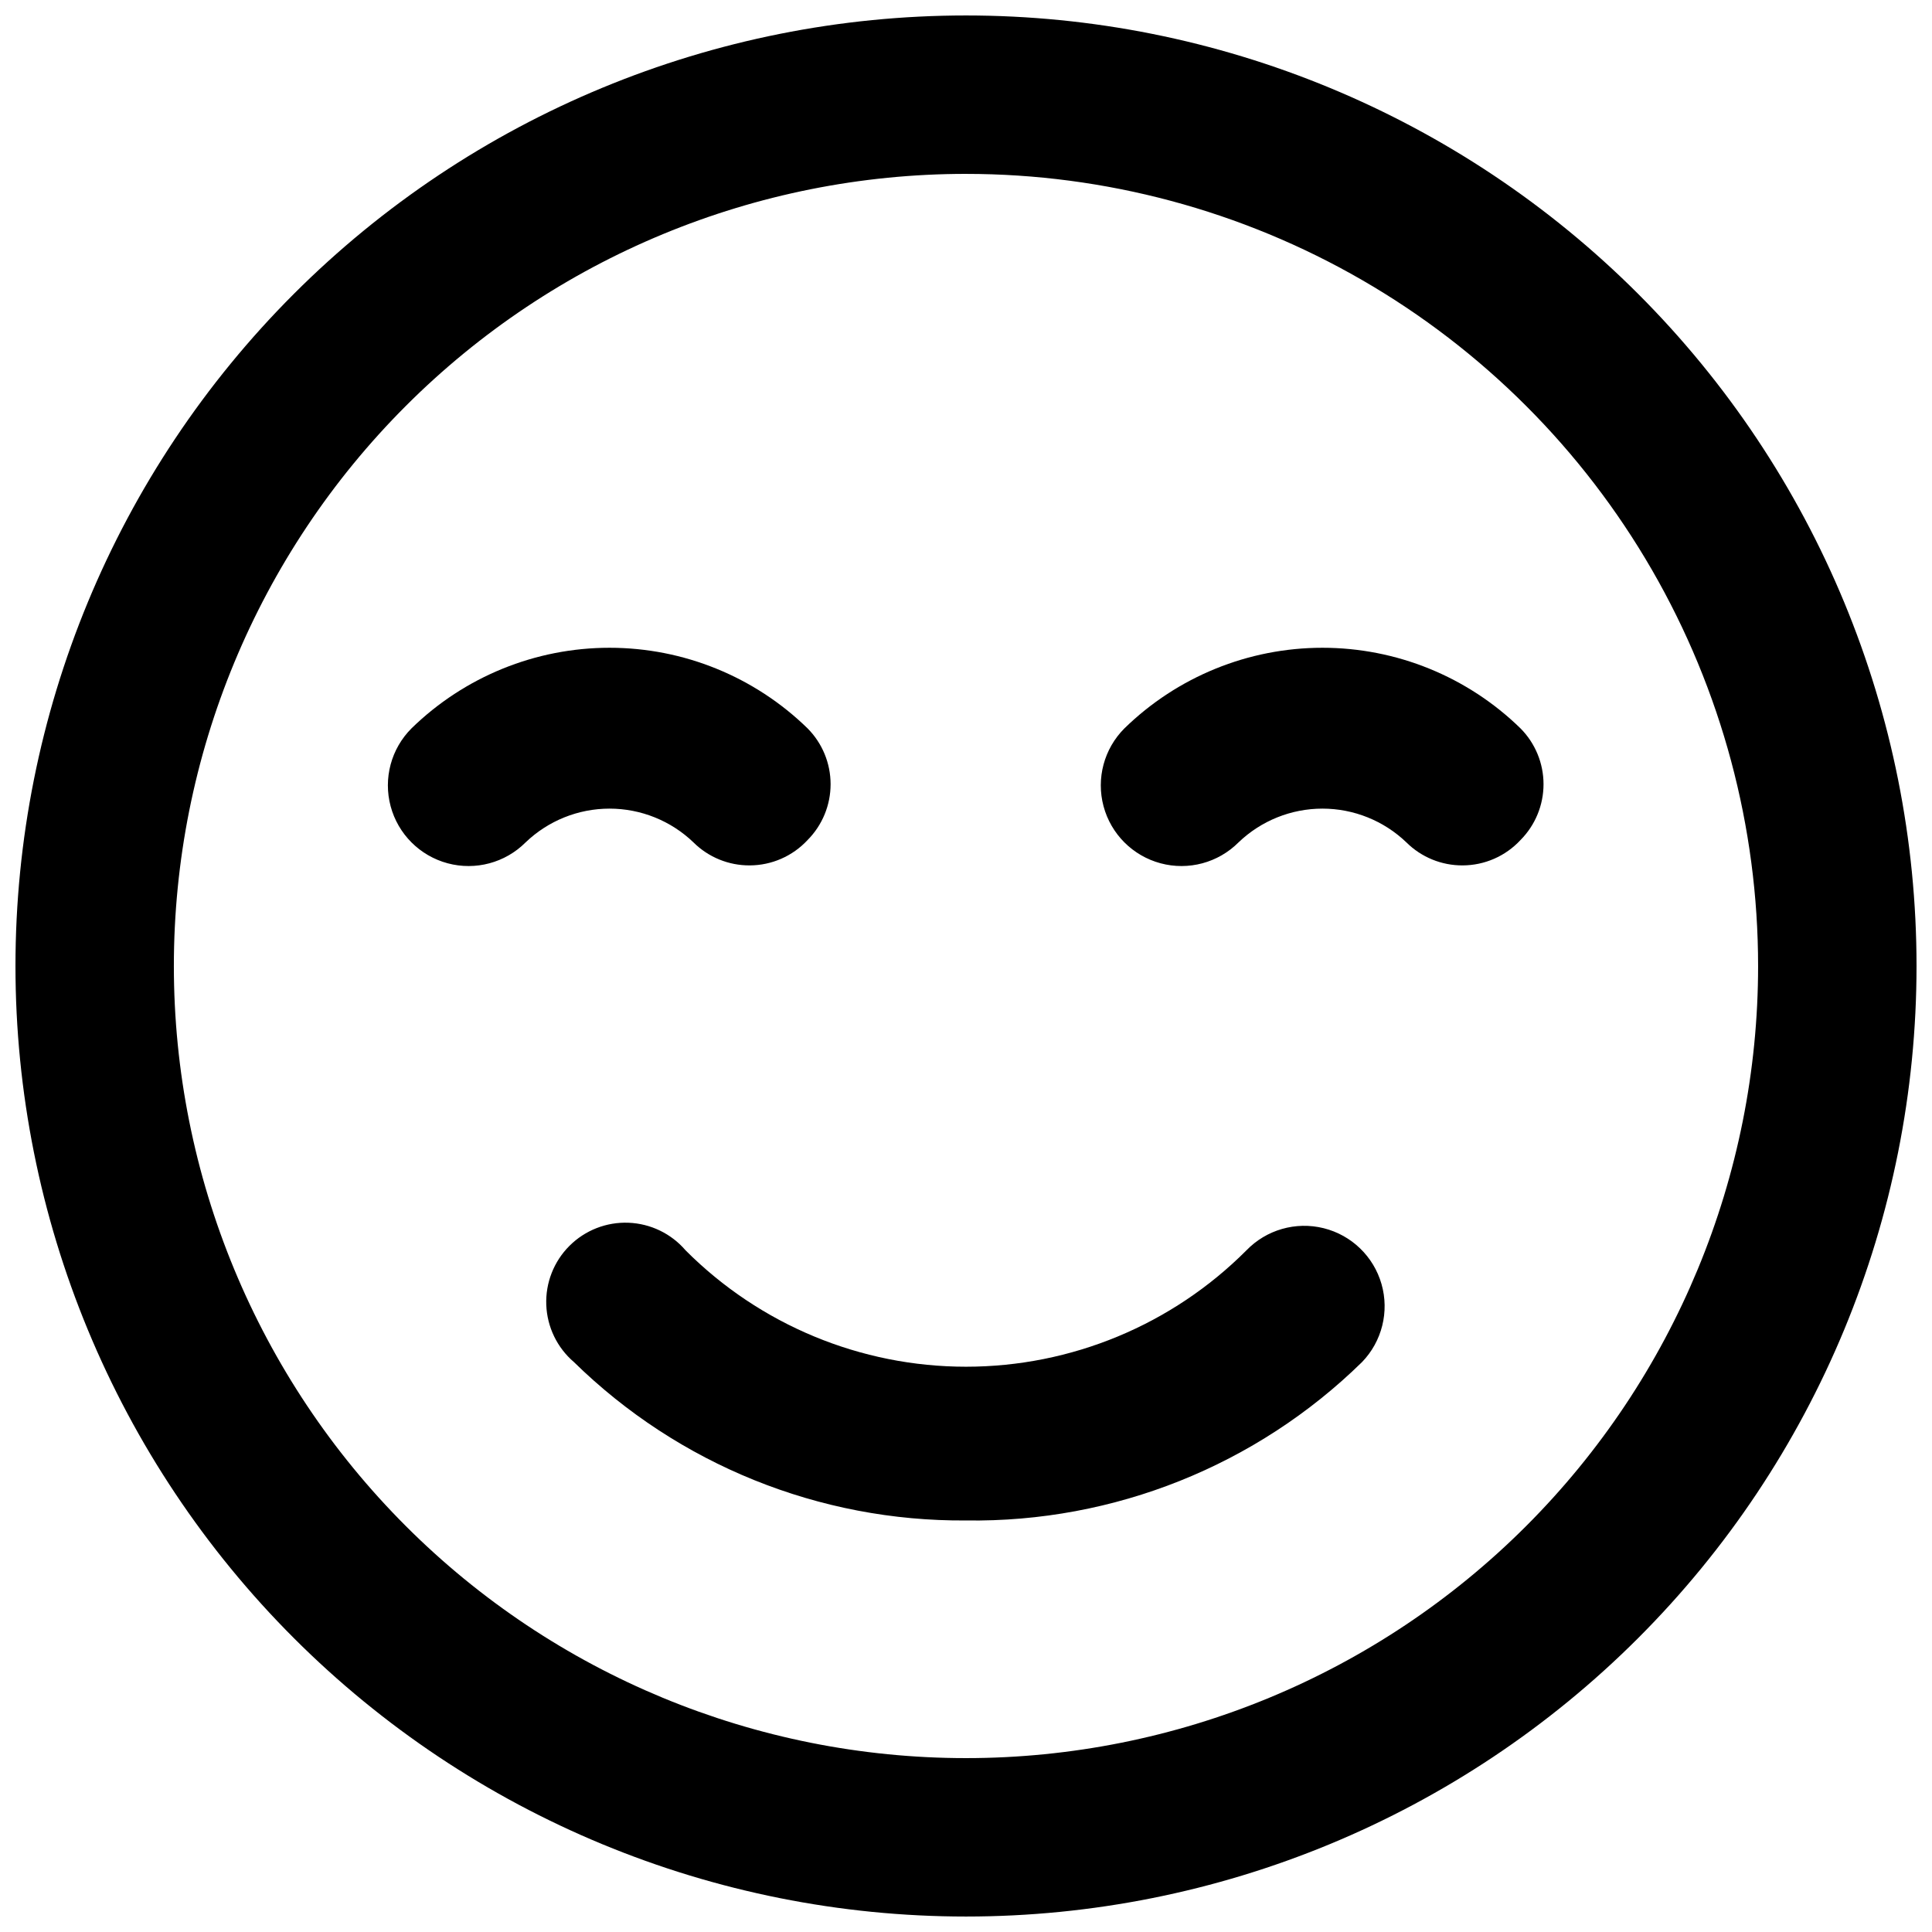
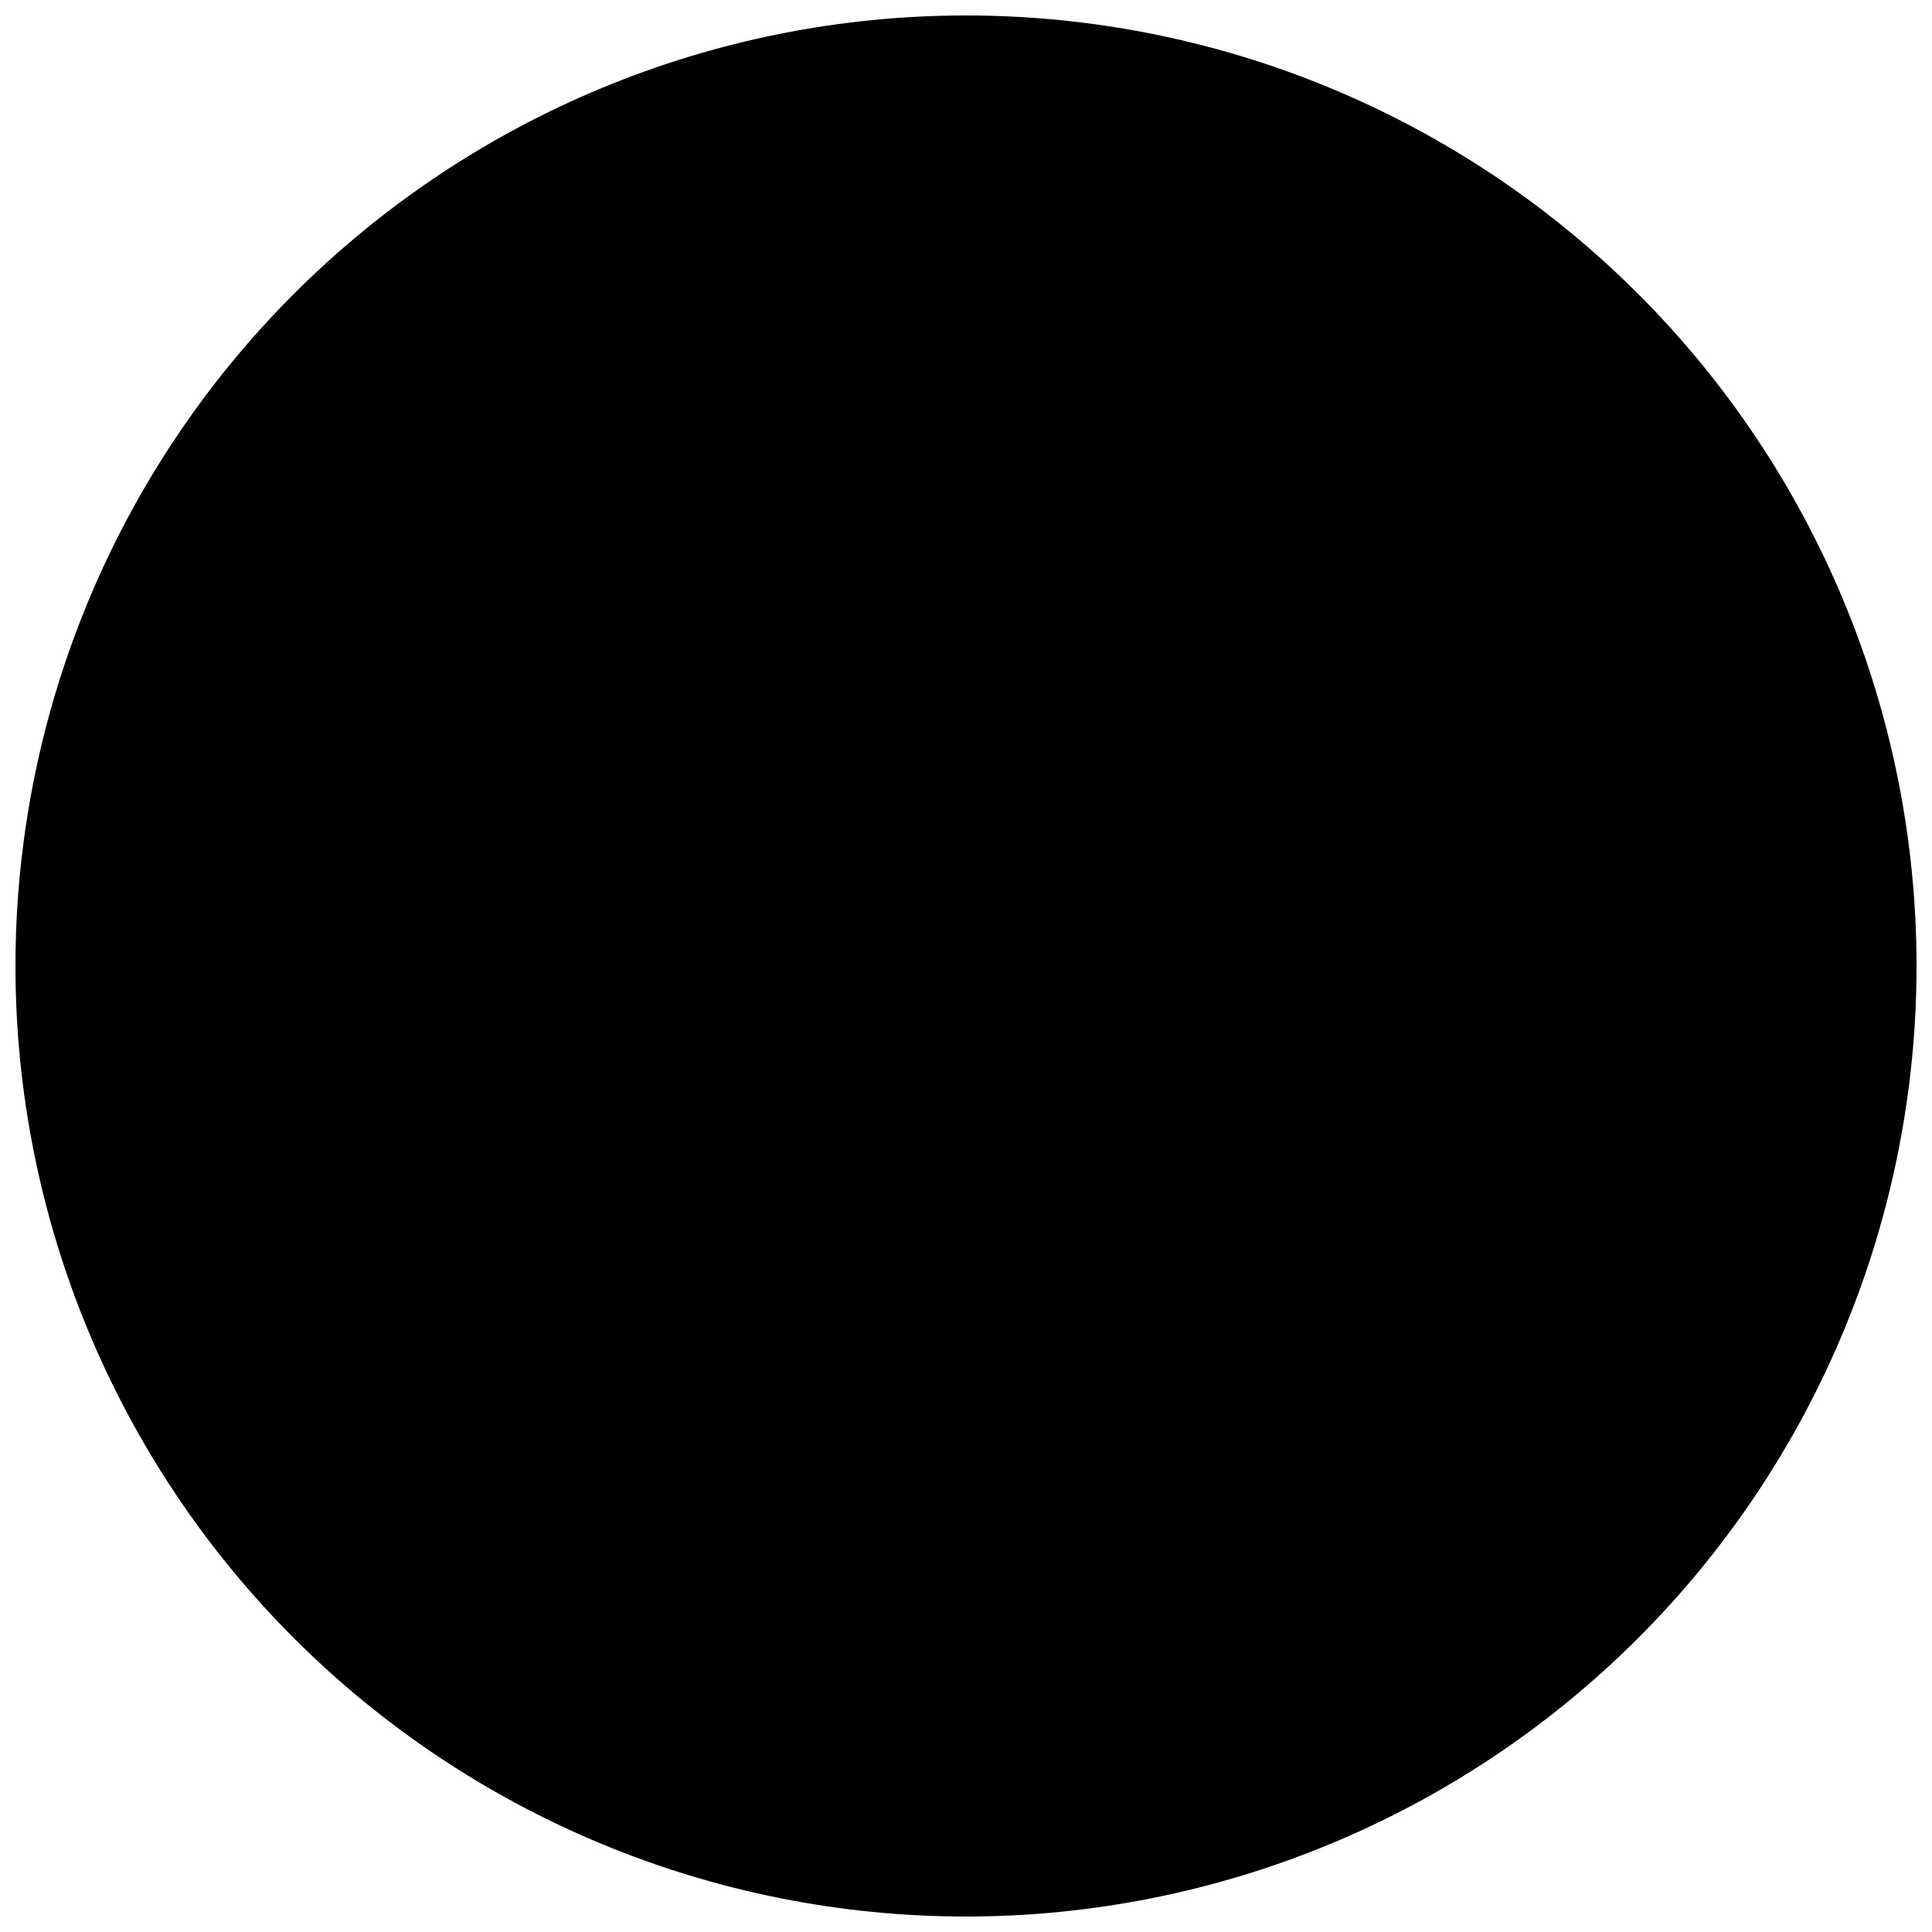
<svg xmlns="http://www.w3.org/2000/svg" width="800px" height="800px" version="1.1" viewBox="144 144 512 512">
  <defs>
    <clipPath id="a">
      <path d="m148.09 148.09h503.81v503.81h-503.81z" />
    </clipPath>
  </defs>
  <g clip-path="url(#a)">
-     <path d="m400 651.9c-66.812 0-130.88-26.539-178.12-73.781-47.242-47.242-73.781-111.31-73.781-178.12 0-66.812 26.539-130.88 73.781-178.12s111.31-73.781 178.12-73.781c66.809 0 130.88 26.539 178.12 73.781 47.242 47.242 73.781 111.31 73.781 178.12 0 66.809-26.539 130.88-73.781 178.12-47.242 47.242-111.31 73.781-178.12 73.781zm0-461.82c-55.676 0-109.07 22.117-148.44 61.484s-61.484 92.762-61.484 148.44c0 55.672 22.117 109.07 61.484 148.43 39.367 39.367 92.762 61.484 148.44 61.484 55.672 0 109.07-22.117 148.43-61.484 39.367-39.367 61.484-92.762 61.484-148.43 0-36.852-9.699-73.051-28.121-104.96-18.426-31.914-44.926-58.414-76.84-76.836-31.91-18.426-68.109-28.125-104.96-28.125z" />
+     <path d="m400 651.9c-66.812 0-130.88-26.539-178.12-73.781-47.242-47.242-73.781-111.31-73.781-178.12 0-66.812 26.539-130.88 73.781-178.12s111.31-73.781 178.12-73.781c66.809 0 130.88 26.539 178.12 73.781 47.242 47.242 73.781 111.31 73.781 178.12 0 66.809-26.539 130.88-73.781 178.12-47.242 47.242-111.31 73.781-178.12 73.781zc-55.676 0-109.07 22.117-148.44 61.484s-61.484 92.762-61.484 148.44c0 55.672 22.117 109.07 61.484 148.43 39.367 39.367 92.762 61.484 148.44 61.484 55.672 0 109.07-22.117 148.43-61.484 39.367-39.367 61.484-92.762 61.484-148.43 0-36.852-9.699-73.051-28.121-104.96-18.426-31.914-44.926-58.414-76.84-76.836-31.91-18.426-68.109-28.125-104.96-28.125z" />
  </g>
-   <path d="m400 546.94c-38.824 0.285-76.184-14.809-103.91-41.984-4.441-3.801-7.094-9.289-7.32-15.133s1.996-11.52 6.133-15.652c4.137-4.137 9.809-6.359 15.652-6.133 5.848 0.227 11.332 2.879 15.137 7.32 19.691 19.742 46.43 30.836 74.312 30.836s54.617-11.094 74.309-30.836c5.289-5.473 13.094-7.711 20.48-5.871 7.387 1.844 13.227 7.484 15.324 14.801 2.098 7.316 0.133 15.195-5.156 20.668-27.988 27.434-65.773 42.547-104.96 41.984z" />
  <path d="m342.69 373.34c-5.582 0.031-10.945-2.16-14.906-6.09-5.981-5.746-13.957-8.957-22.25-8.957-8.297 0-16.27 3.211-22.254 8.957-5.398 5.402-13.27 7.508-20.645 5.531s-13.137-7.734-15.113-15.113c-1.977-7.375 0.129-15.246 5.531-20.645 14.035-13.695 32.871-21.359 52.48-21.359s38.441 7.664 52.48 21.359c3.91 3.934 6.102 9.254 6.102 14.797 0 5.547-2.191 10.867-6.102 14.801-3.957 4.266-9.508 6.699-15.324 6.719z" />
  <path d="m531.62 373.34c-5.578 0.031-10.941-2.16-14.902-6.09-5.984-5.746-13.957-8.957-22.254-8.957-8.293 0-16.27 3.211-22.25 8.957-5.398 5.402-13.27 7.508-20.645 5.531-7.379-1.977-13.141-7.734-15.117-15.113-1.977-7.375 0.133-15.246 5.535-20.645 14.035-13.695 32.867-21.359 52.477-21.359 19.613 0 38.445 7.664 52.48 21.359 3.91 3.934 6.106 9.254 6.106 14.797 0 5.547-2.195 10.867-6.106 14.801-3.953 4.266-9.504 6.699-15.324 6.719z" />
</svg>